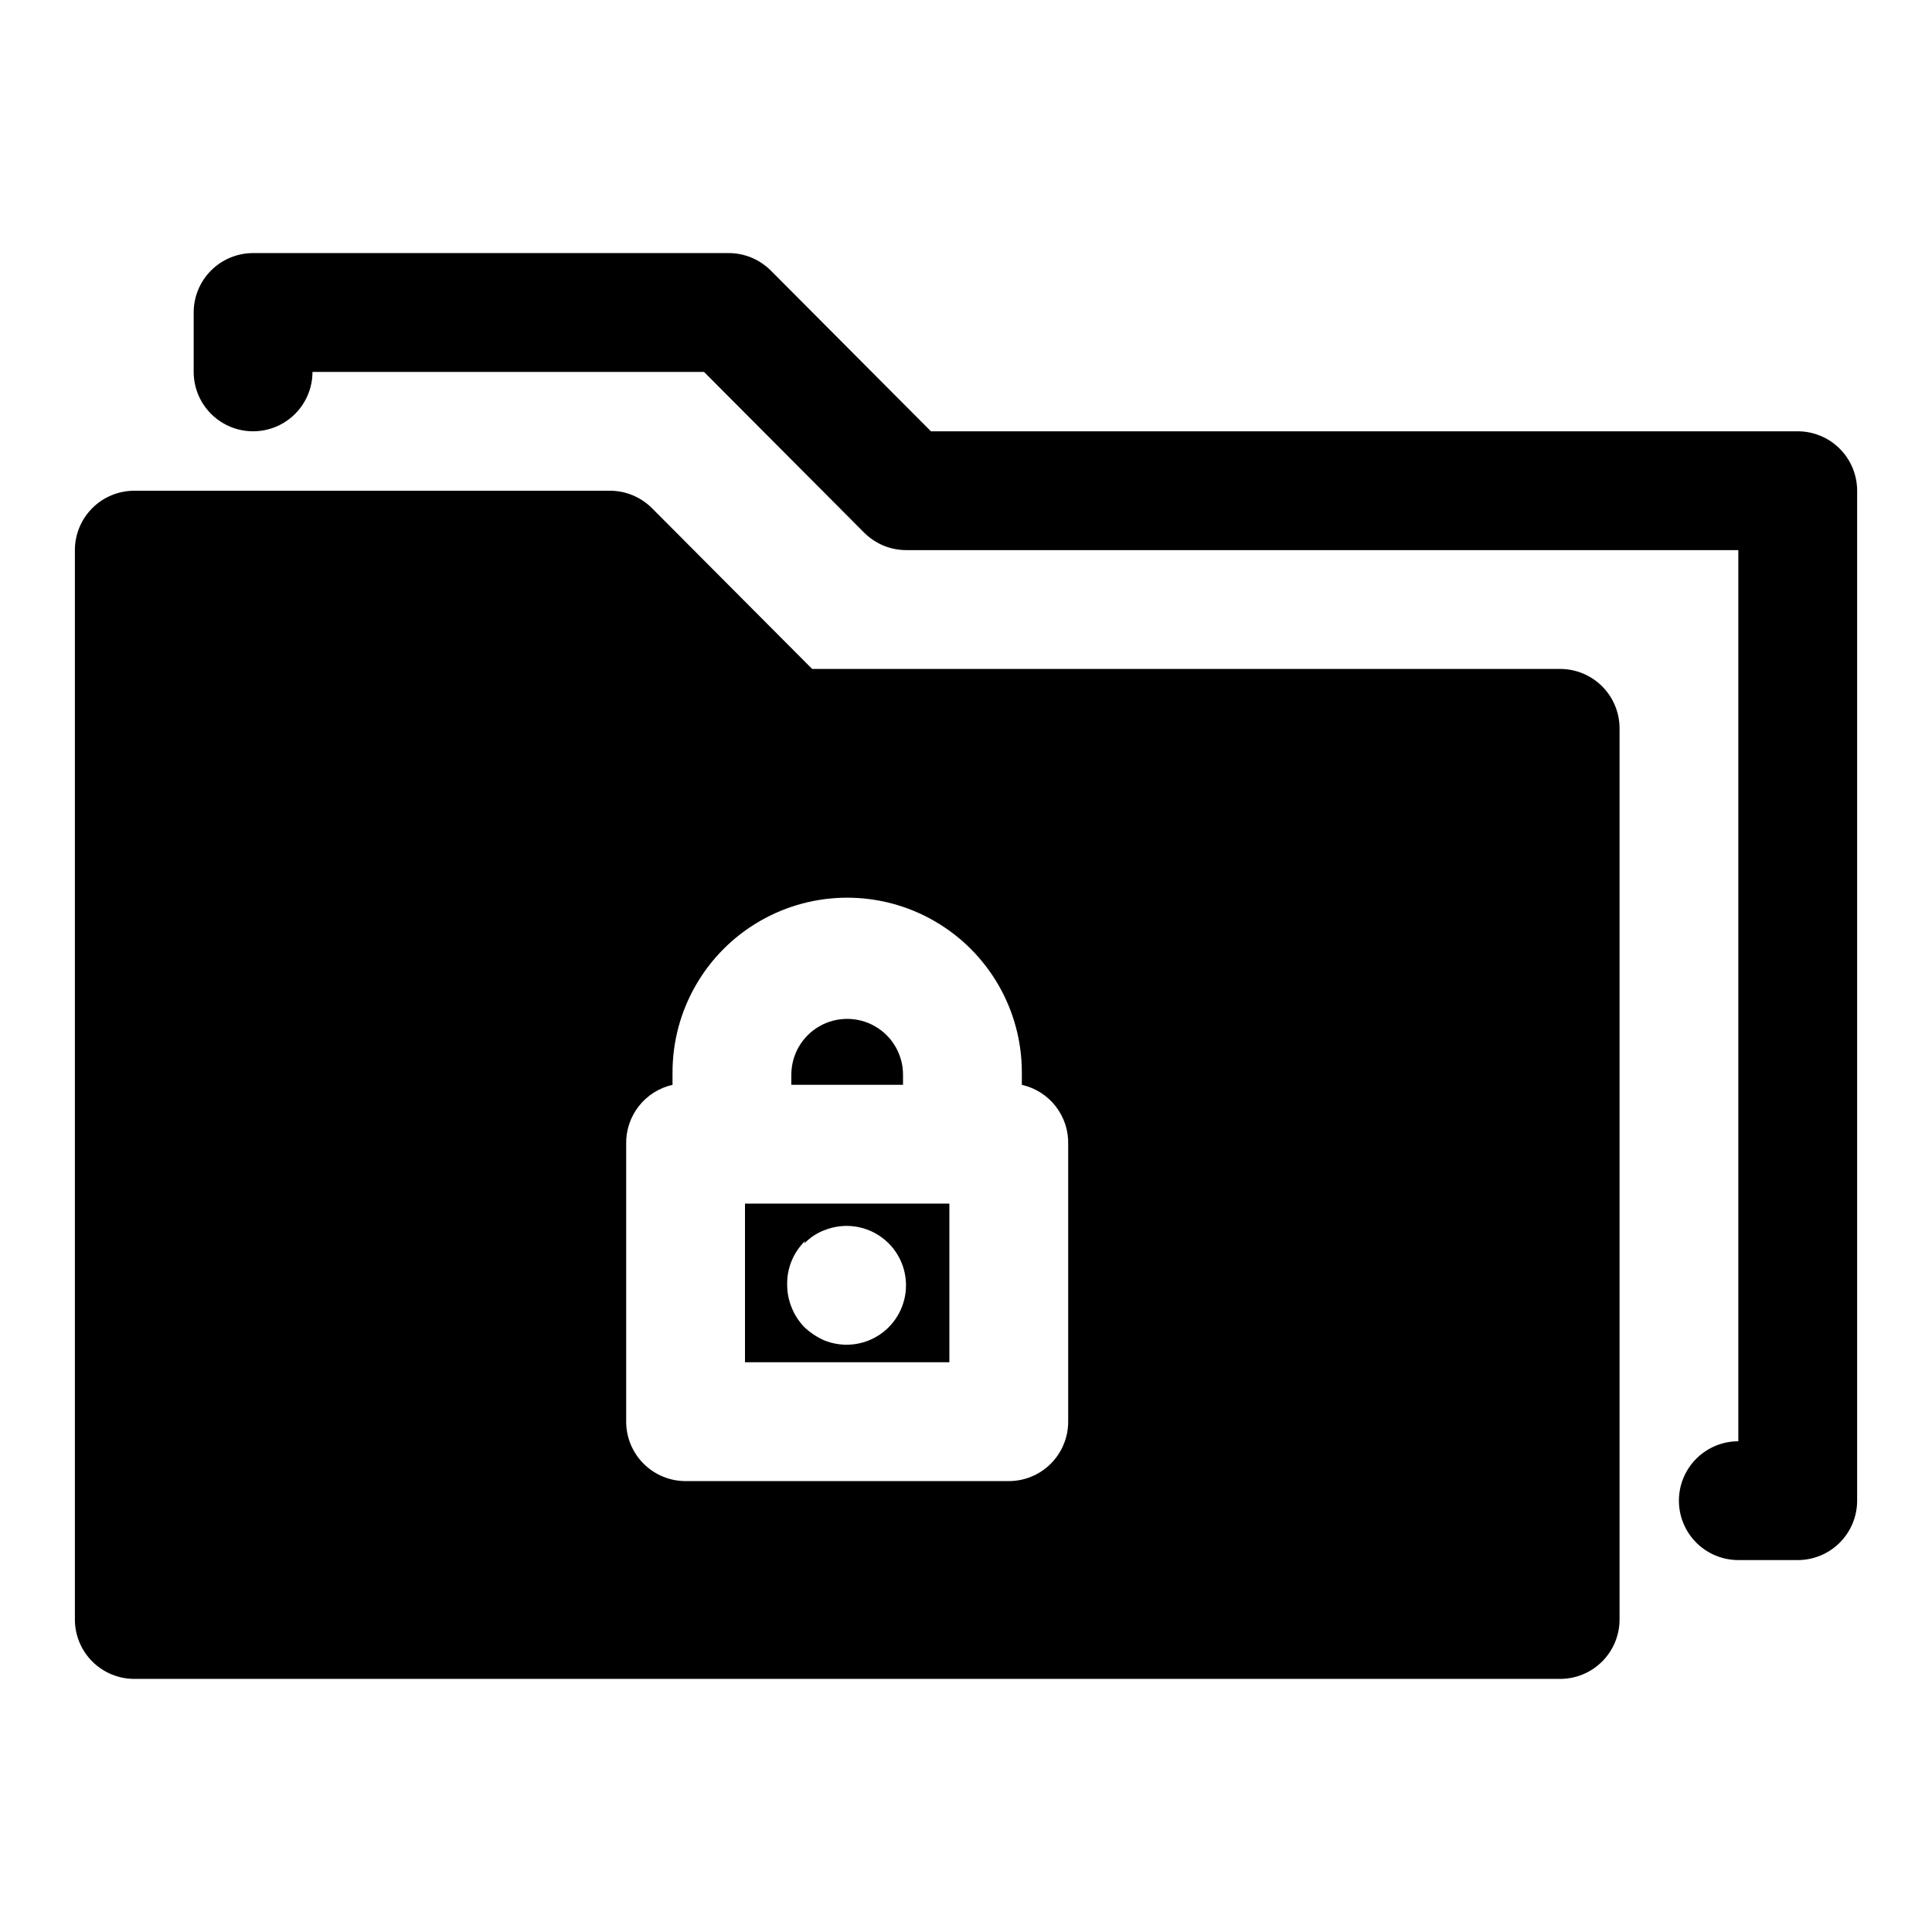
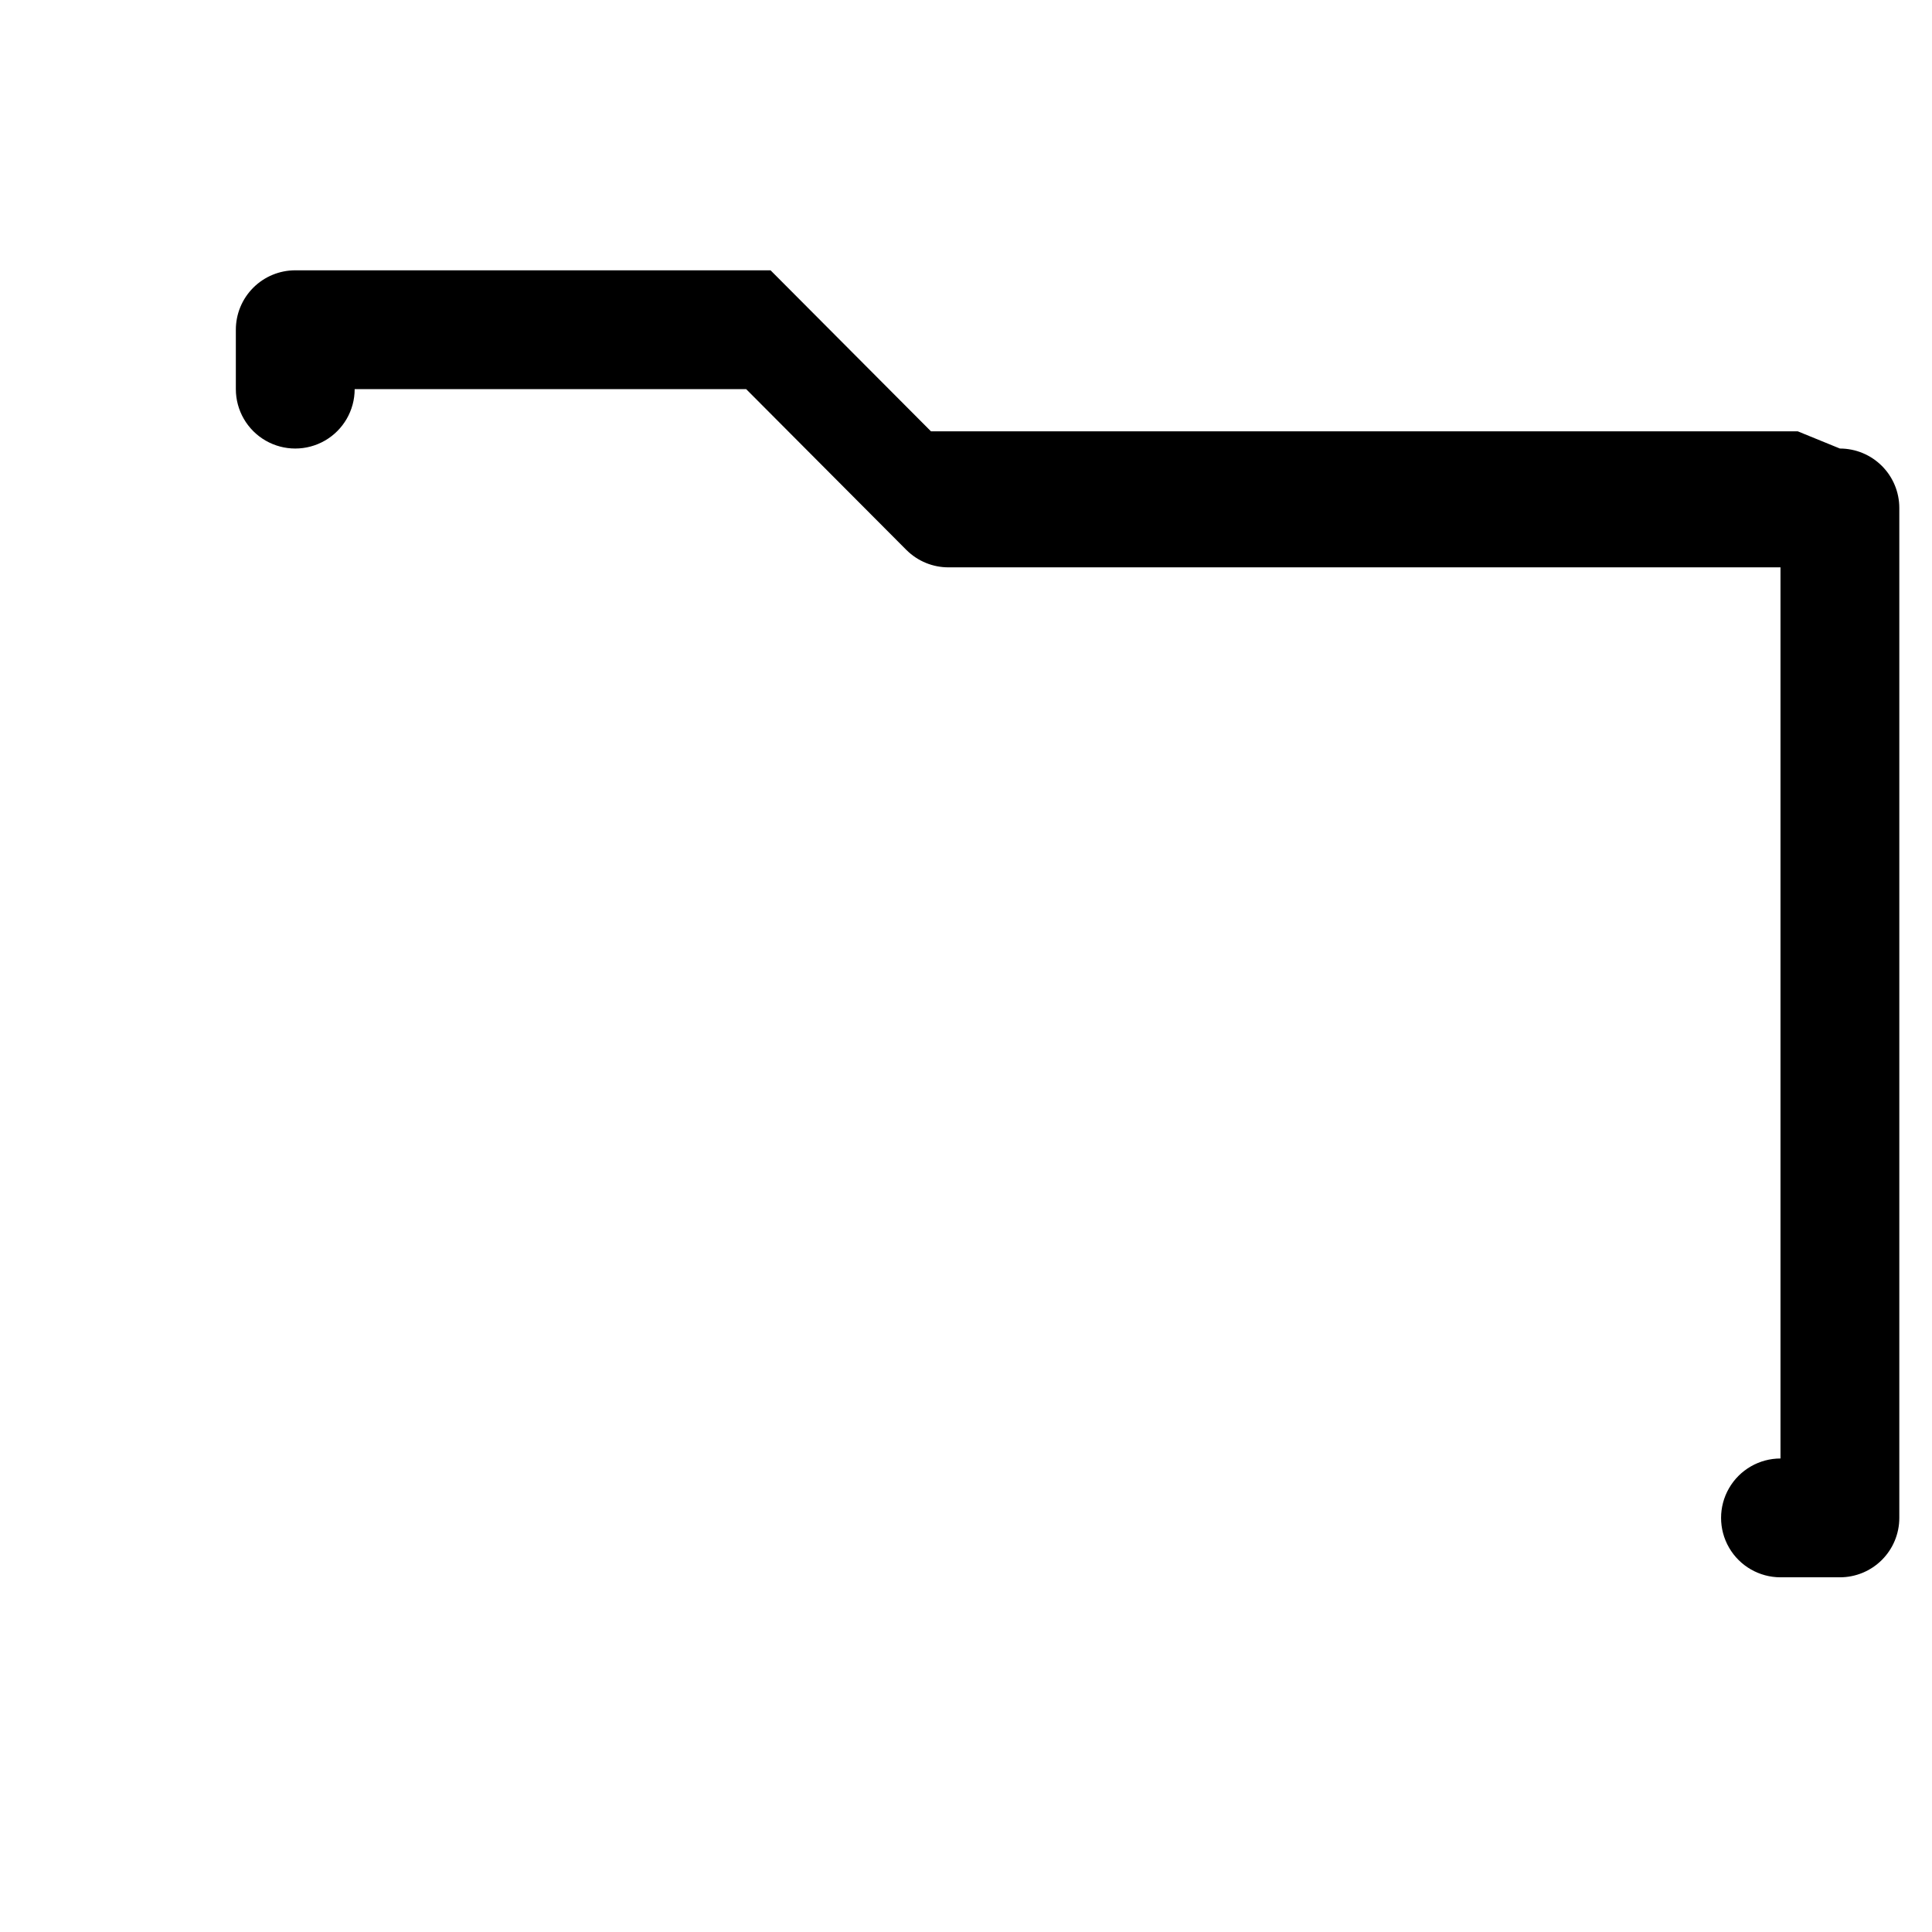
<svg xmlns="http://www.w3.org/2000/svg" fill="#000000" width="800px" height="800px" version="1.1" viewBox="144 144 512 512">
  <g>
-     <path d="m620.41 258.3h-229.7l-42.508-42.668-0.004 0.004c-2.969-2.949-6.992-4.59-11.176-4.566h-125.95c-4.176 0-8.18 1.66-11.133 4.609-2.953 2.953-4.613 6.957-4.613 11.133v15.746c0 5.625 3.004 10.82 7.875 13.633 4.871 2.812 10.871 2.812 15.742 0s7.871-8.008 7.871-13.633h103.75l42.508 42.668 0.004-0.004c2.969 2.949 6.992 4.59 11.176 4.566h220.42v236.16c-5.625 0-10.824 3.004-13.637 7.875-2.812 4.871-2.812 10.871 0 15.742s8.012 7.871 13.637 7.871h15.742c4.176 0 8.18-1.656 11.133-4.609s4.613-6.957 4.613-11.133v-267.65c0-4.176-1.66-8.18-4.613-11.133-2.953-2.953-6.957-4.613-11.133-4.613z" />
-     <path d="m383.31 428.81c0-5.285-2.82-10.172-7.398-12.816-4.578-2.641-10.219-2.641-14.801 0-4.578 2.644-7.398 7.531-7.398 12.816v2.68h29.598z" />
-     <path d="m341.43 505.01h54.16v-42.035h-54.16zm15.742-31.488h0.004c1.453-1.523 3.231-2.707 5.195-3.465 2.883-1.184 6.051-1.488 9.105-0.871 3.055 0.617 5.859 2.125 8.055 4.336 2.91 2.934 4.547 6.891 4.566 11.02 0.027 5.266-2.582 10.195-6.945 13.137-4.367 2.941-9.914 3.508-14.781 1.508-1.914-0.855-3.672-2.027-5.195-3.465-1.418-1.449-2.539-3.16-3.309-5.039-0.824-1.941-1.254-4.027-1.258-6.141-0.113-4.371 1.598-8.59 4.723-11.648z" />
-     <path d="m557.44 321.28h-198.21l-42.508-42.668-0.004 0.004c-2.969-2.949-6.992-4.59-11.176-4.566h-125.95c-4.176 0-8.18 1.656-11.133 4.609s-4.613 6.957-4.613 11.133v283.39c0 4.176 1.66 8.18 4.613 11.133s6.957 4.609 11.133 4.609h377.86c4.176 0 8.18-1.656 11.133-4.609 2.953-2.953 4.613-6.957 4.613-11.133v-236.16c0-4.176-1.66-8.18-4.613-11.133-2.953-2.953-6.957-4.613-11.133-4.613zm-130.36 199.48c0 4.176-1.66 8.18-4.609 11.133-2.953 2.953-6.957 4.613-11.133 4.613h-85.648c-4.176 0-8.18-1.66-11.133-4.613-2.953-2.953-4.613-6.957-4.613-11.133v-73.523c-0.086-3.641 1.086-7.195 3.328-10.066 2.238-2.871 5.402-4.879 8.953-5.676v-3.309c0-16.535 8.824-31.816 23.145-40.086 14.32-8.27 31.965-8.27 46.285 0 14.324 8.27 23.145 23.551 23.145 40.086v3.309c3.551 0.797 6.719 2.805 8.957 5.676 2.238 2.871 3.414 6.426 3.324 10.066z" />
+     <path d="m620.41 258.3h-229.7l-42.508-42.668-0.004 0.004h-125.95c-4.176 0-8.18 1.66-11.133 4.609-2.953 2.953-4.613 6.957-4.613 11.133v15.746c0 5.625 3.004 10.82 7.875 13.633 4.871 2.812 10.871 2.812 15.742 0s7.871-8.008 7.871-13.633h103.75l42.508 42.668 0.004-0.004c2.969 2.949 6.992 4.59 11.176 4.566h220.42v236.16c-5.625 0-10.824 3.004-13.637 7.875-2.812 4.871-2.812 10.871 0 15.742s8.012 7.871 13.637 7.871h15.742c4.176 0 8.18-1.656 11.133-4.609s4.613-6.957 4.613-11.133v-267.65c0-4.176-1.66-8.18-4.613-11.133-2.953-2.953-6.957-4.613-11.133-4.613z" />
  </g>
</svg>